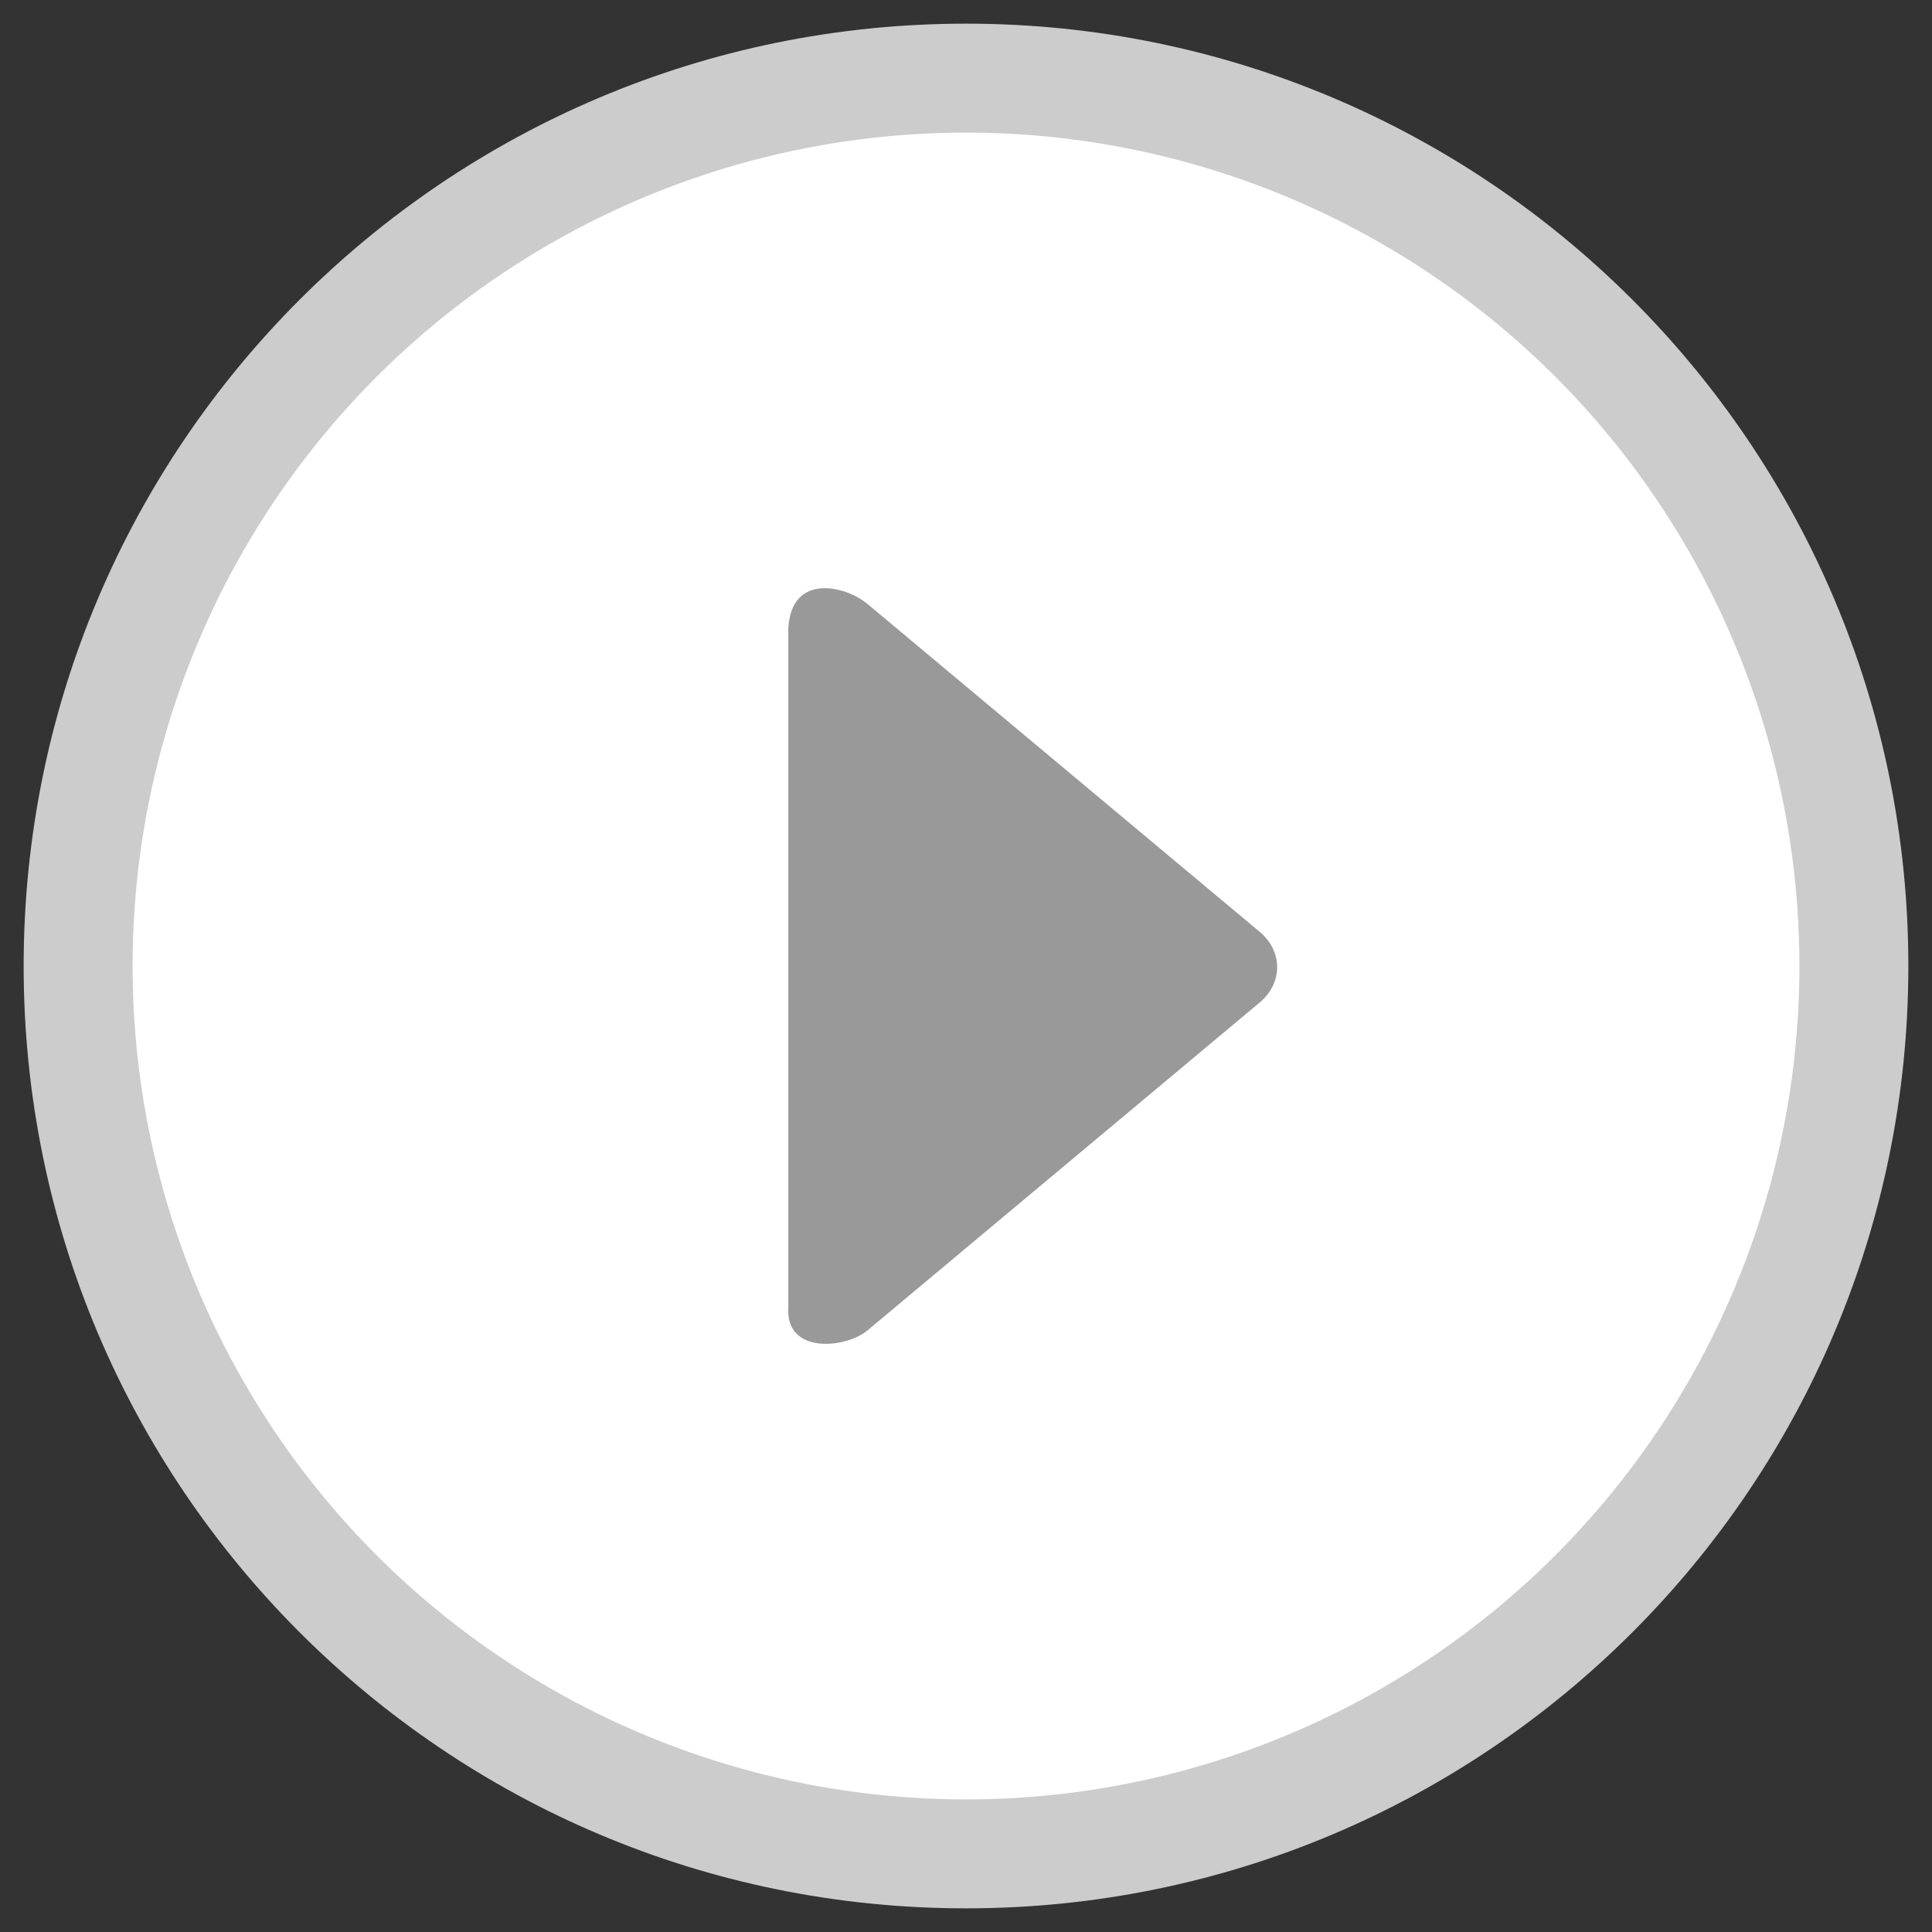
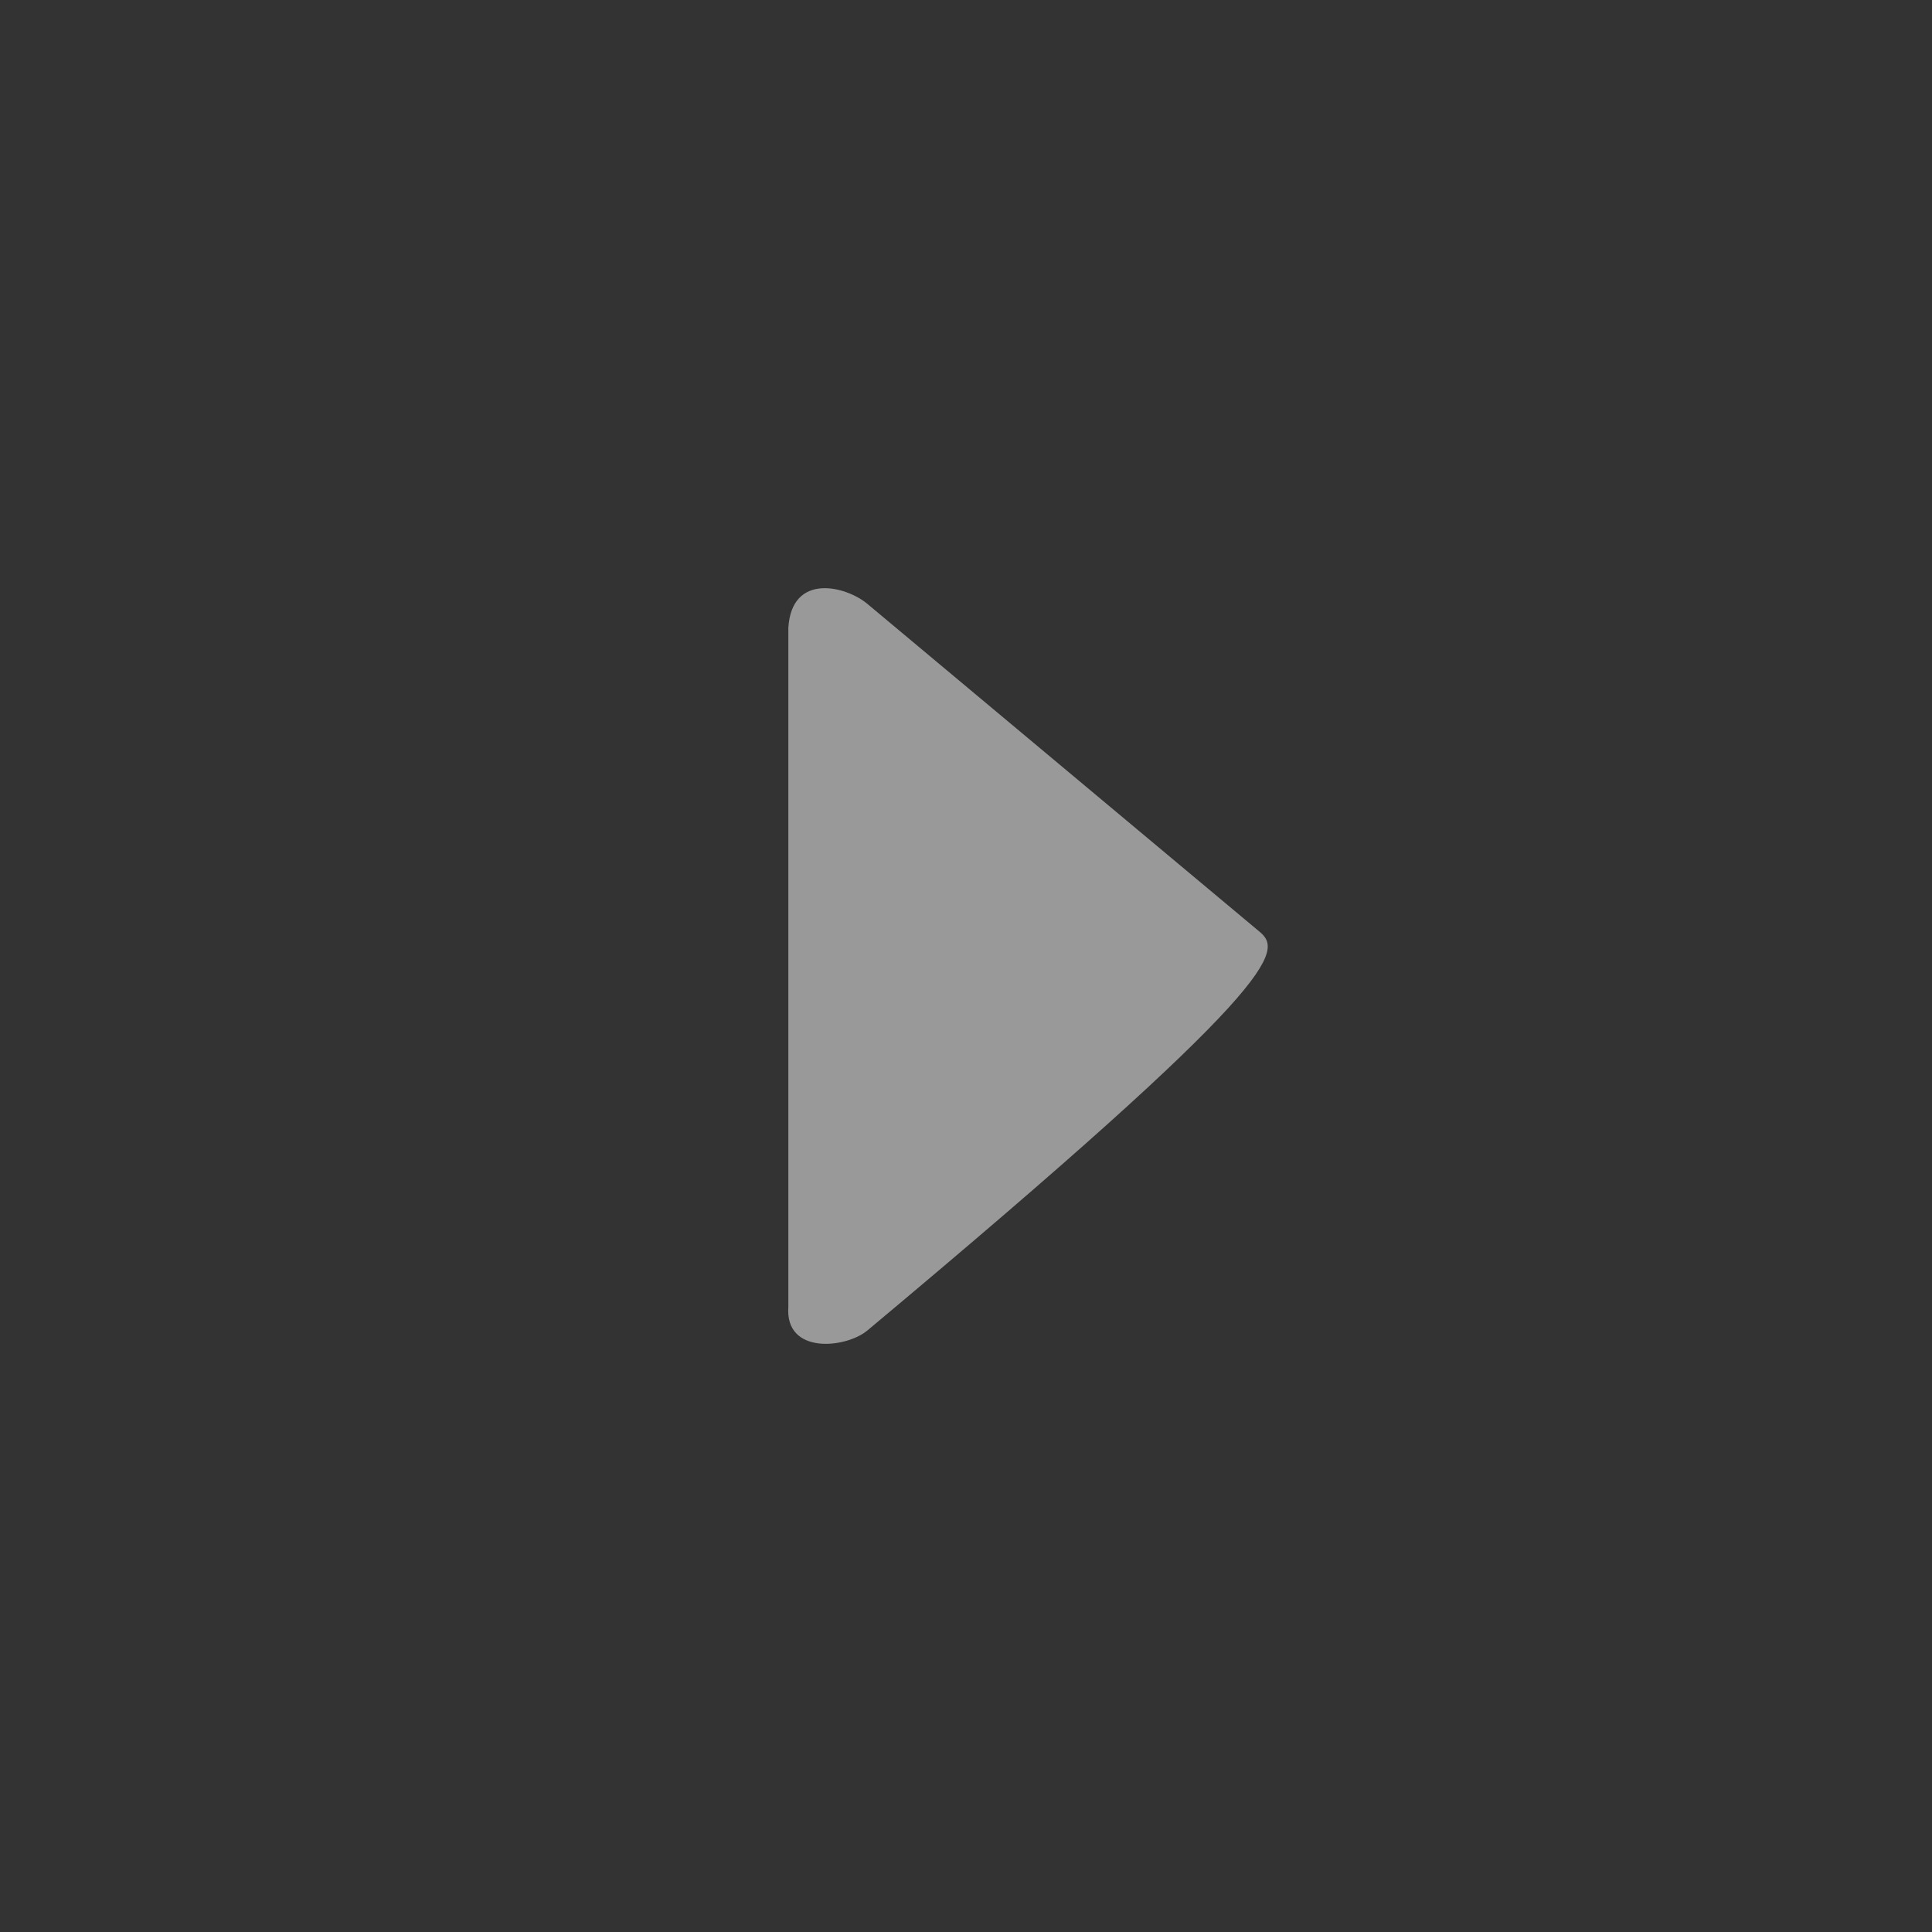
<svg xmlns="http://www.w3.org/2000/svg" version="1.1" id="Layer_1" x="0px" y="0px" width="90px" height="90px" viewBox="0 0 90 90" enable-background="new 0 0 90 90" xml:space="preserve">
  <rect x="0" y="0" width="90" height="90" fill="#333333" stroke="none" />
-   <path fill="#CCCCCC" d="M45,1.102C20.755,1.102,1.102,20.756,1.102,45c0,24.245,19.653,43.898,43.898,43.898  S88.898,69.245,88.898,45C88.898,20.756,69.245,1.102,45,1.102z" />
-   <circle fill="#FFFFFF" cx="45" cy="45" r="38.823" />
-   <path fill="#999999" d="M58.68,43.407L40.408,28.133c-1.008-0.843-3.522-1.463-3.684,1.106V60.88  c-0.162,2.231,2.676,1.938,3.684,1.097L58.68,46.702C59.766,45.792,59.766,44.316,58.68,43.407z" />
+   <path fill="#999999" d="M58.68,43.407L40.408,28.133c-1.008-0.843-3.522-1.463-3.684,1.106V60.88  c-0.162,2.231,2.676,1.938,3.684,1.097C59.766,45.792,59.766,44.316,58.68,43.407z" />
</svg>